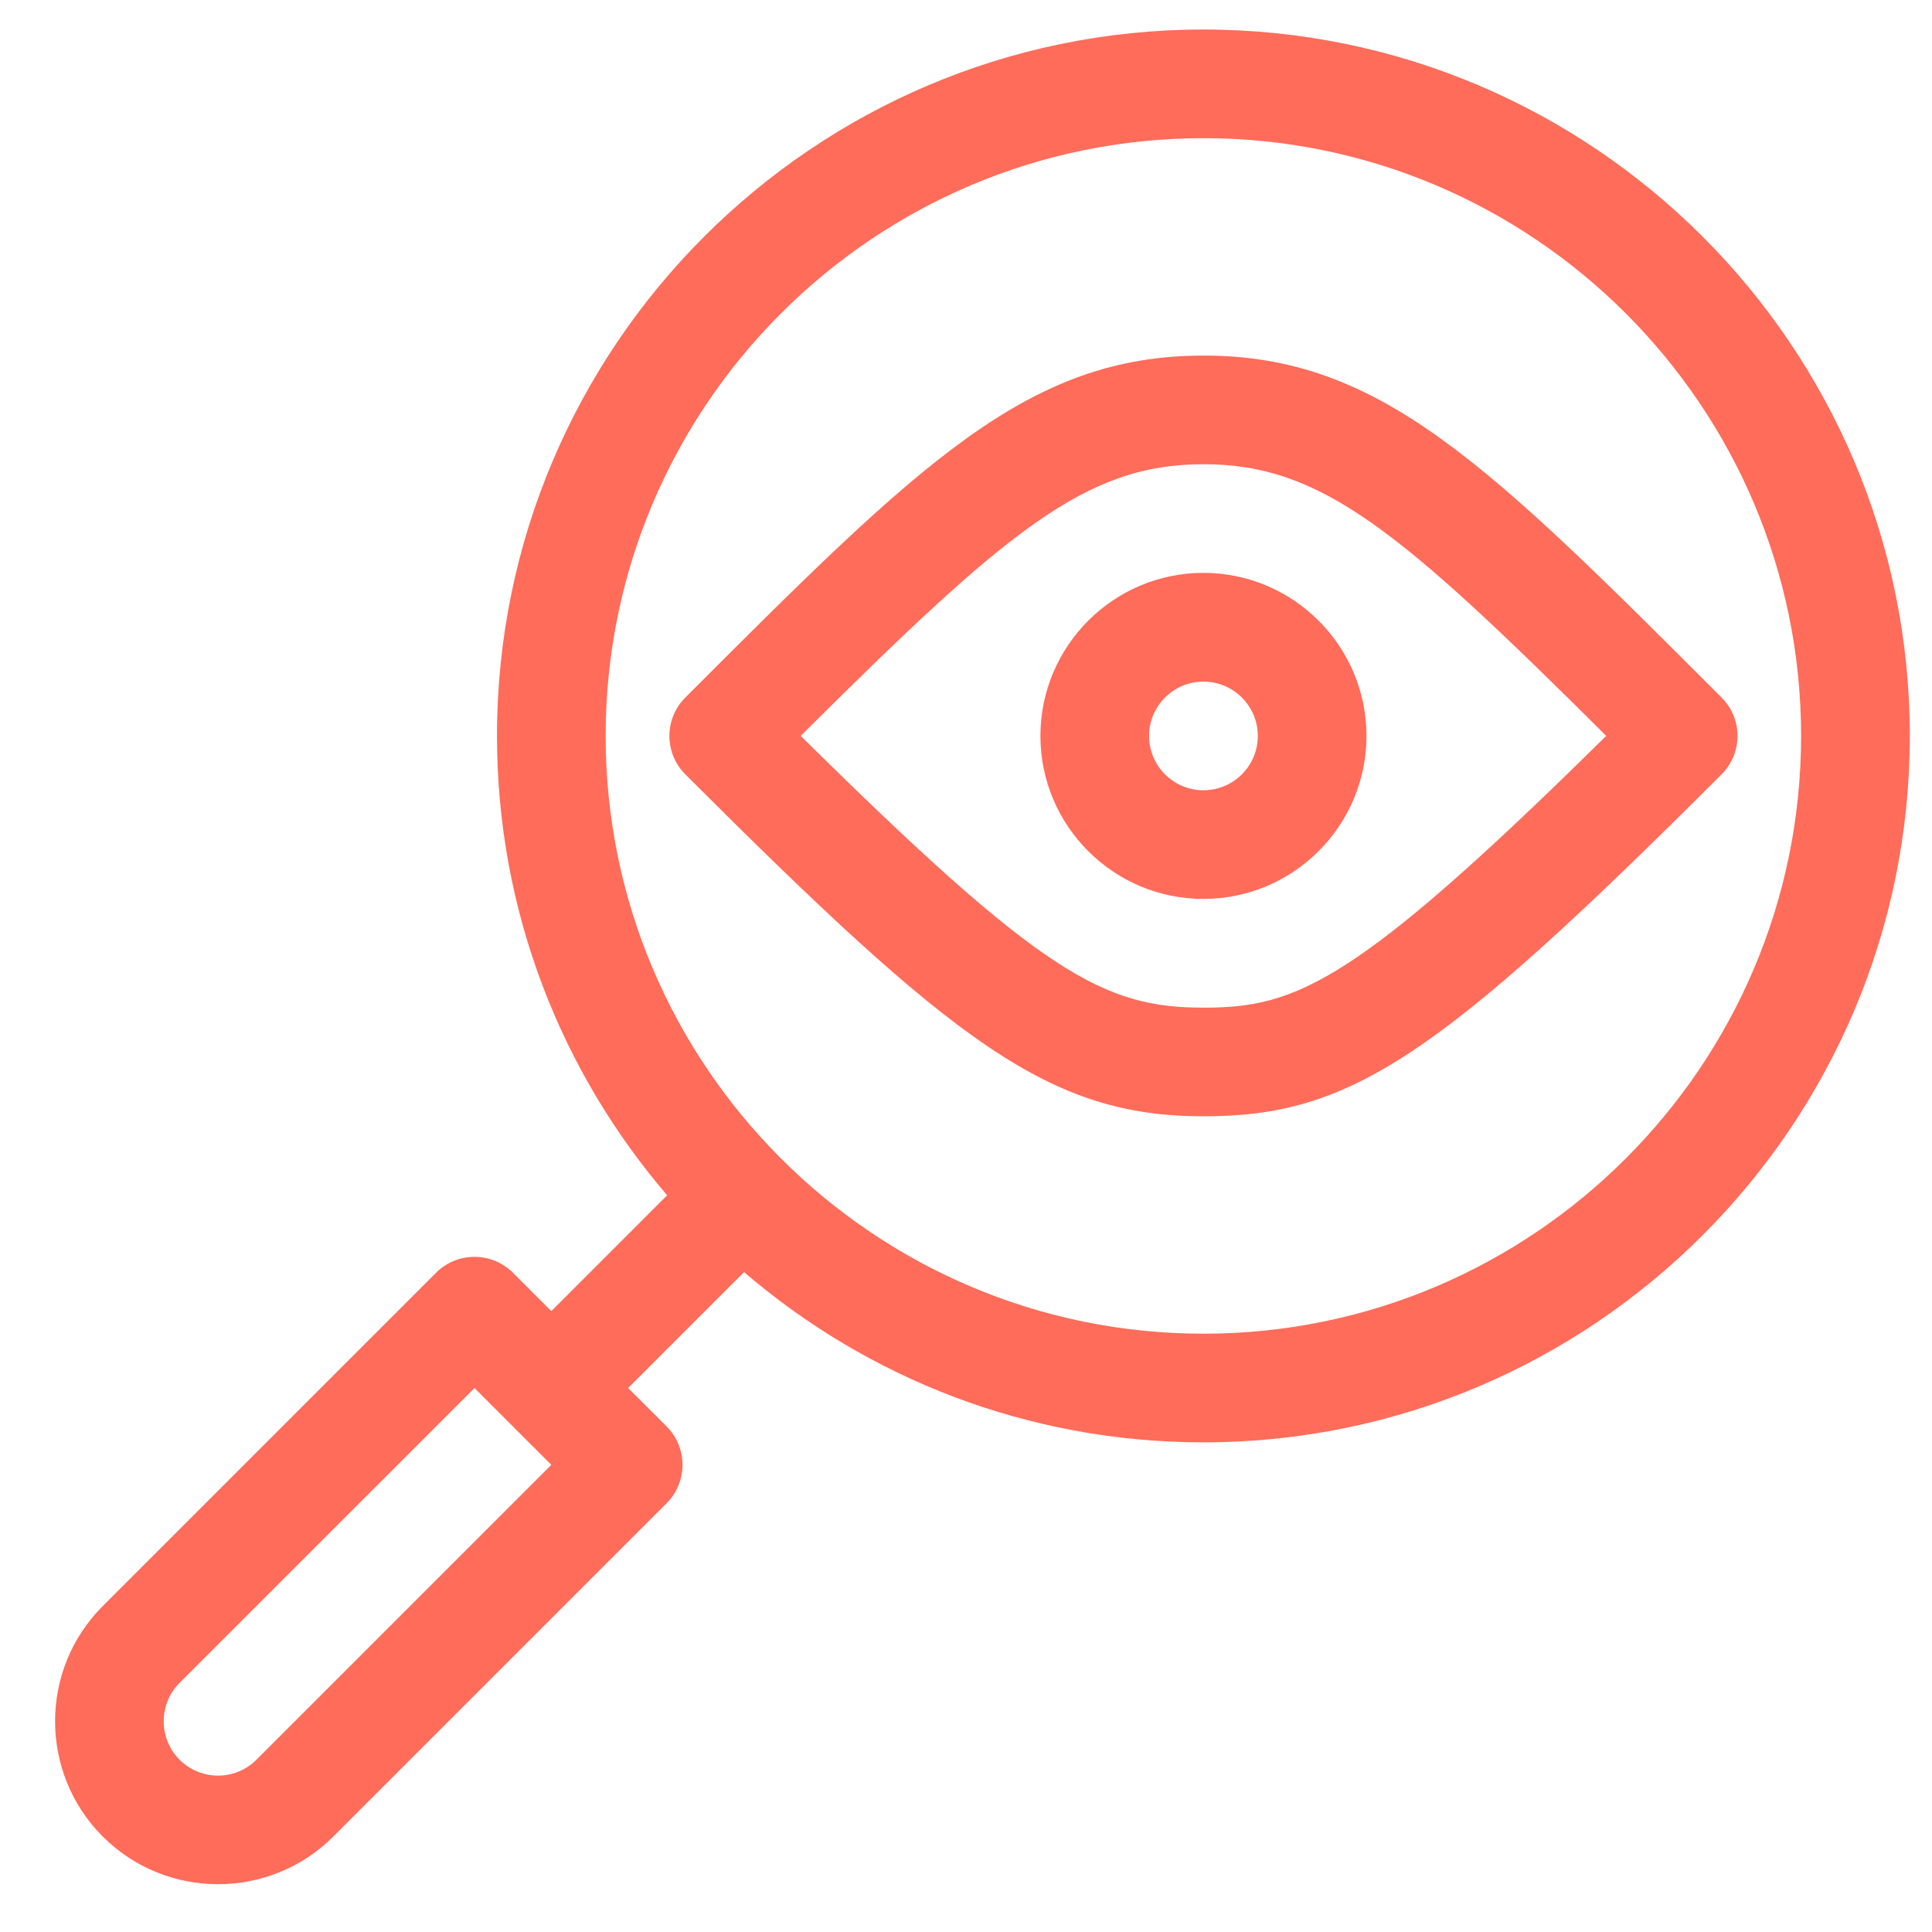
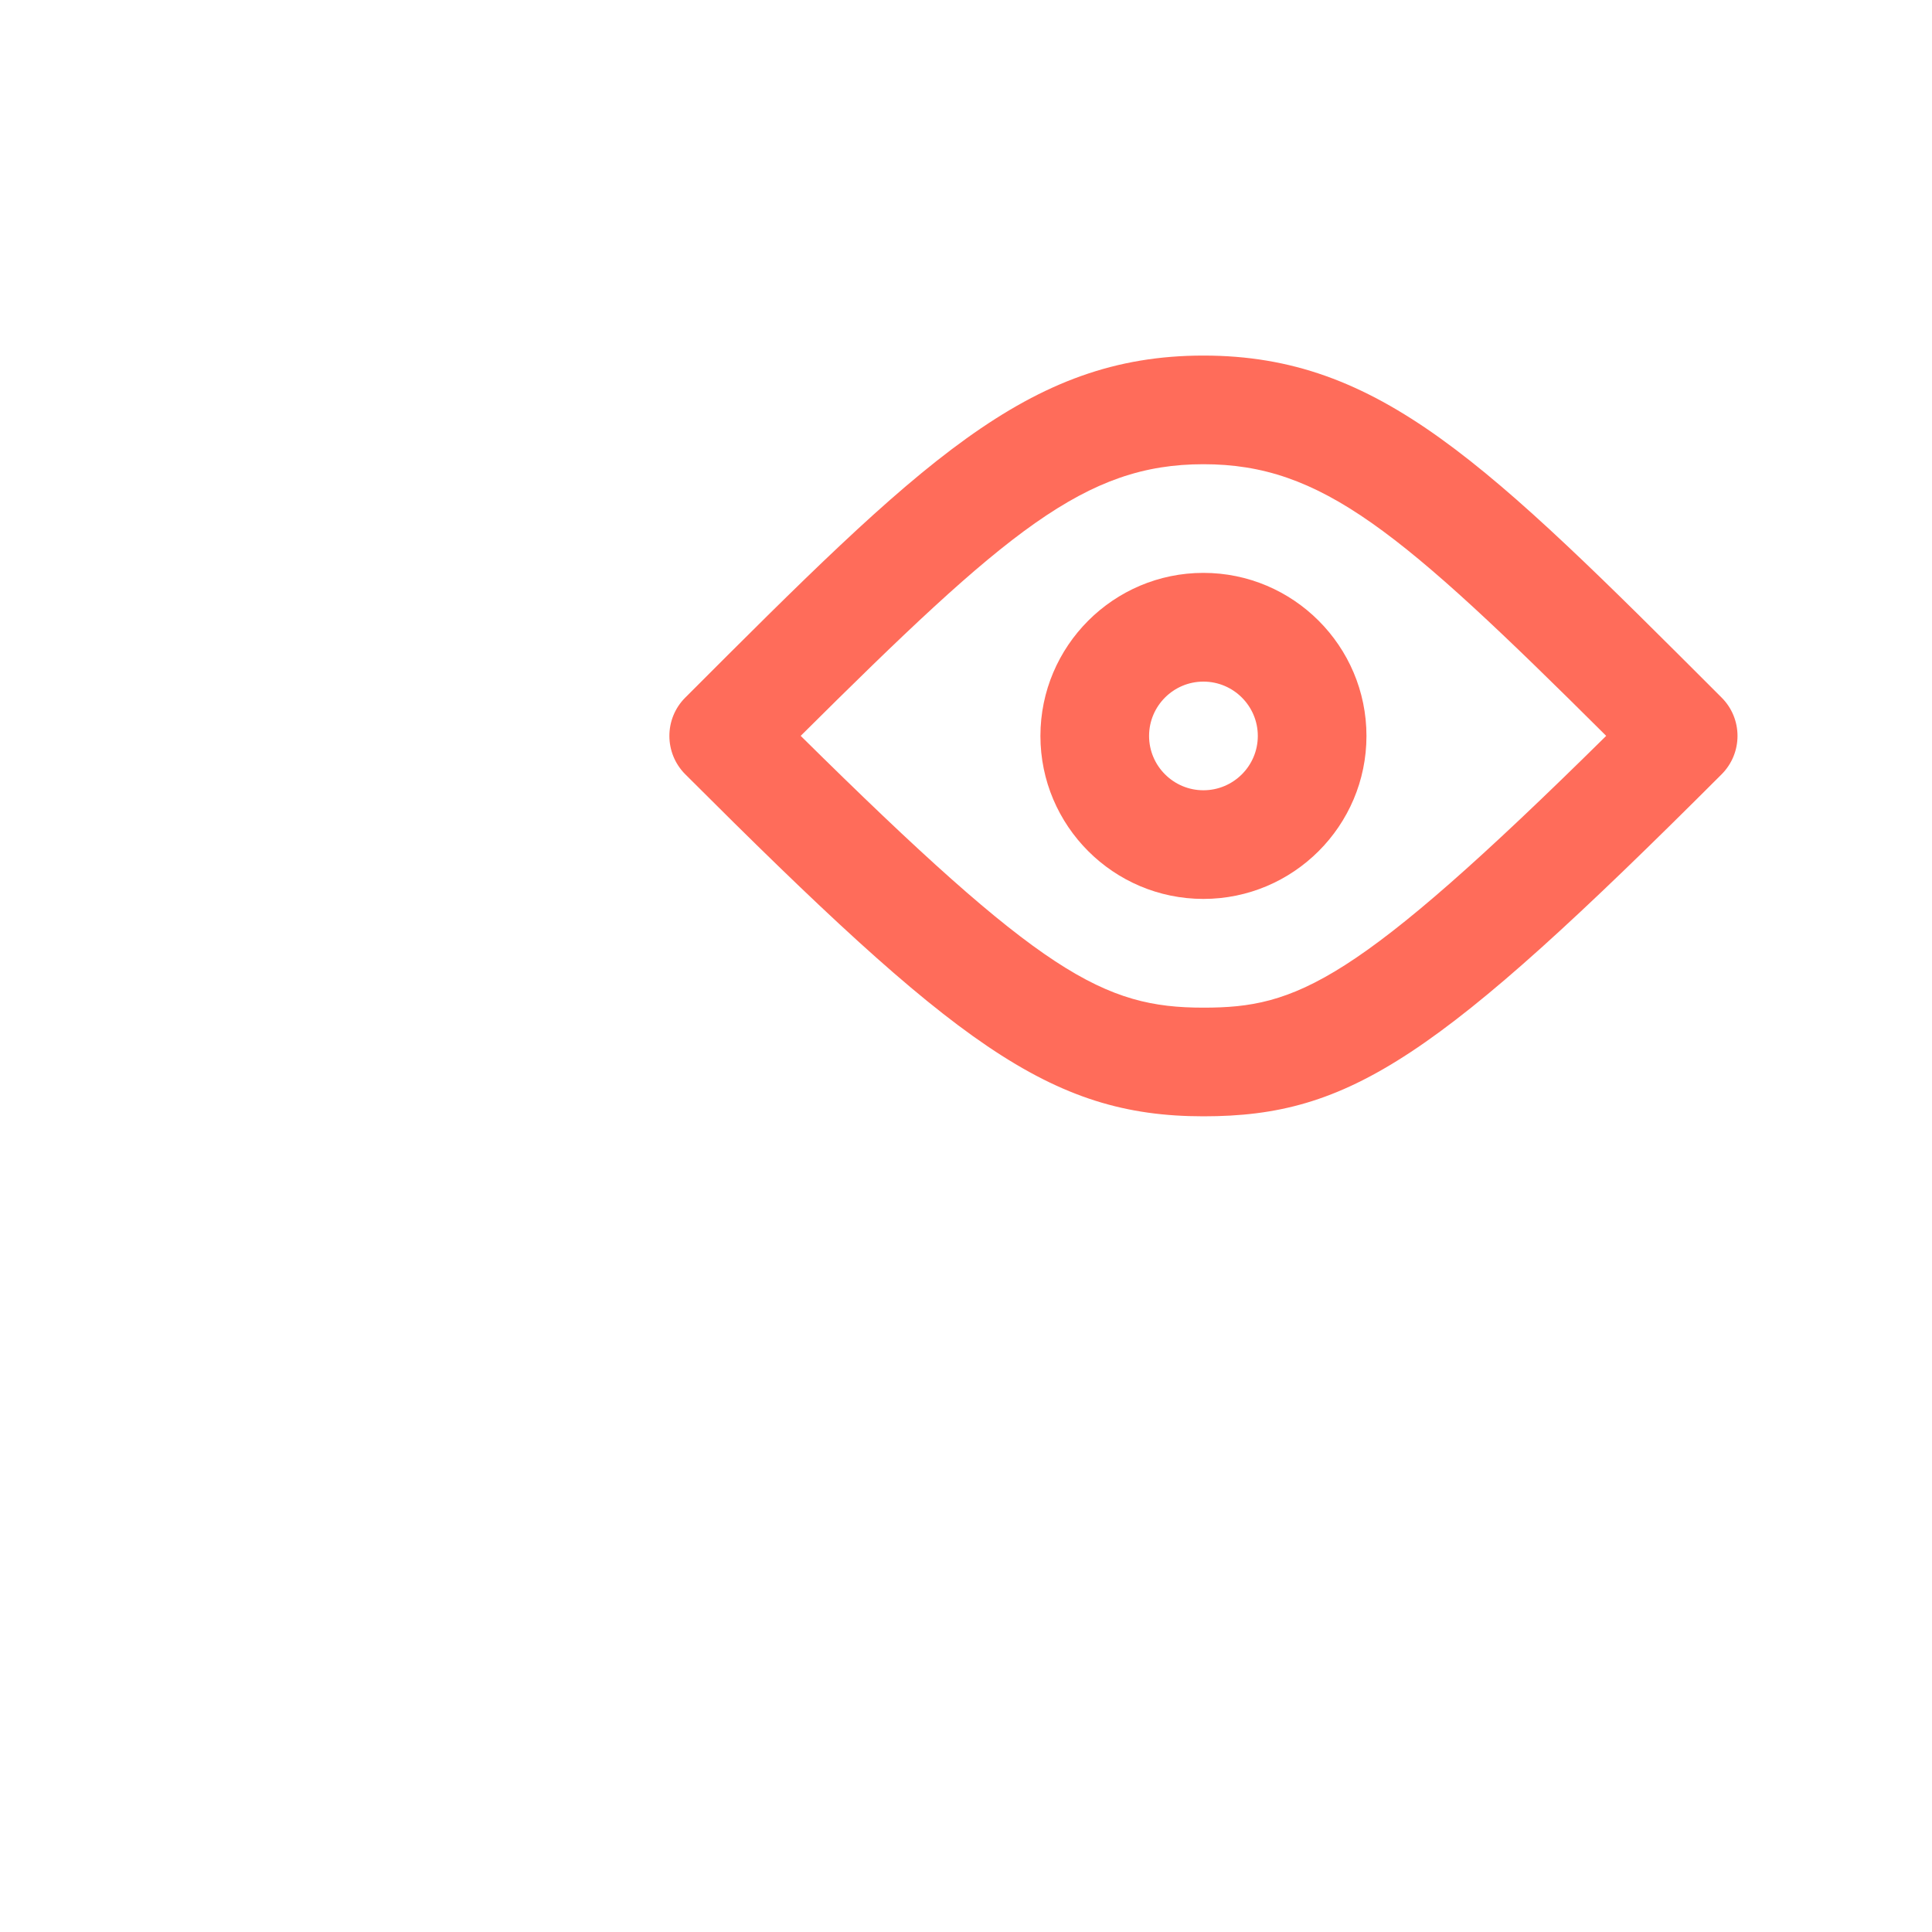
<svg xmlns="http://www.w3.org/2000/svg" width="25" height="25" viewBox="0 0 25 25" fill="none">
  <path d="M8.868 9.026C8.593 9.3 8.593 9.745 8.868 10.02C12.35 13.502 13.577 14.445 15.573 14.445C17.469 14.445 18.597 13.701 22.277 10.02C22.552 9.745 22.552 9.3 22.277 9.026C19.239 5.987 17.853 4.601 15.573 4.601C13.293 4.601 11.906 5.987 8.868 9.026ZM15.573 13.039C14.283 13.039 13.484 12.611 10.361 9.522C13.031 6.866 14.044 6.007 15.573 6.007C17.101 6.007 18.115 6.865 20.784 9.522C17.526 12.74 16.771 13.039 15.573 13.039Z" fill="#FF6C5A" />
  <path d="M13.463 9.523C13.463 10.686 14.409 11.632 15.572 11.632C16.735 11.632 17.682 10.686 17.682 9.523C17.682 8.36 16.735 7.413 15.572 7.413C14.409 7.413 13.463 8.36 13.463 9.523ZM16.276 9.523C16.276 9.911 15.96 10.226 15.572 10.226C15.185 10.226 14.869 9.911 14.869 9.523C14.869 9.135 15.185 8.82 15.572 8.82C15.96 8.82 16.276 9.135 16.276 9.523Z" fill="#FF6C5A" />
-   <path d="M15.572 0.382C10.531 0.382 6.431 4.482 6.431 9.523C6.431 11.79 7.261 13.868 8.633 15.467L7.134 16.966L6.637 16.469C6.362 16.195 5.917 16.195 5.643 16.469L1.33 20.782C0.507 21.604 0.507 22.943 1.33 23.765C2.152 24.587 3.49 24.587 4.313 23.765L8.626 19.452C8.9 19.178 8.9 18.732 8.626 18.458L8.128 17.961L9.628 16.461C11.227 17.834 13.304 18.664 15.572 18.664C20.612 18.664 24.713 14.563 24.713 9.523C24.713 4.482 20.612 0.382 15.572 0.382ZM3.318 22.771C3.044 23.045 2.598 23.045 2.324 22.771C2.05 22.497 2.05 22.05 2.324 21.776L6.14 17.961L7.134 18.955L3.318 22.771ZM15.572 17.258C11.307 17.258 7.837 13.788 7.837 9.523C7.837 5.258 11.307 1.788 15.572 1.788C19.837 1.788 23.306 5.258 23.306 9.523C23.306 13.788 19.837 17.258 15.572 17.258Z" fill="#FF6C5A" />
</svg>